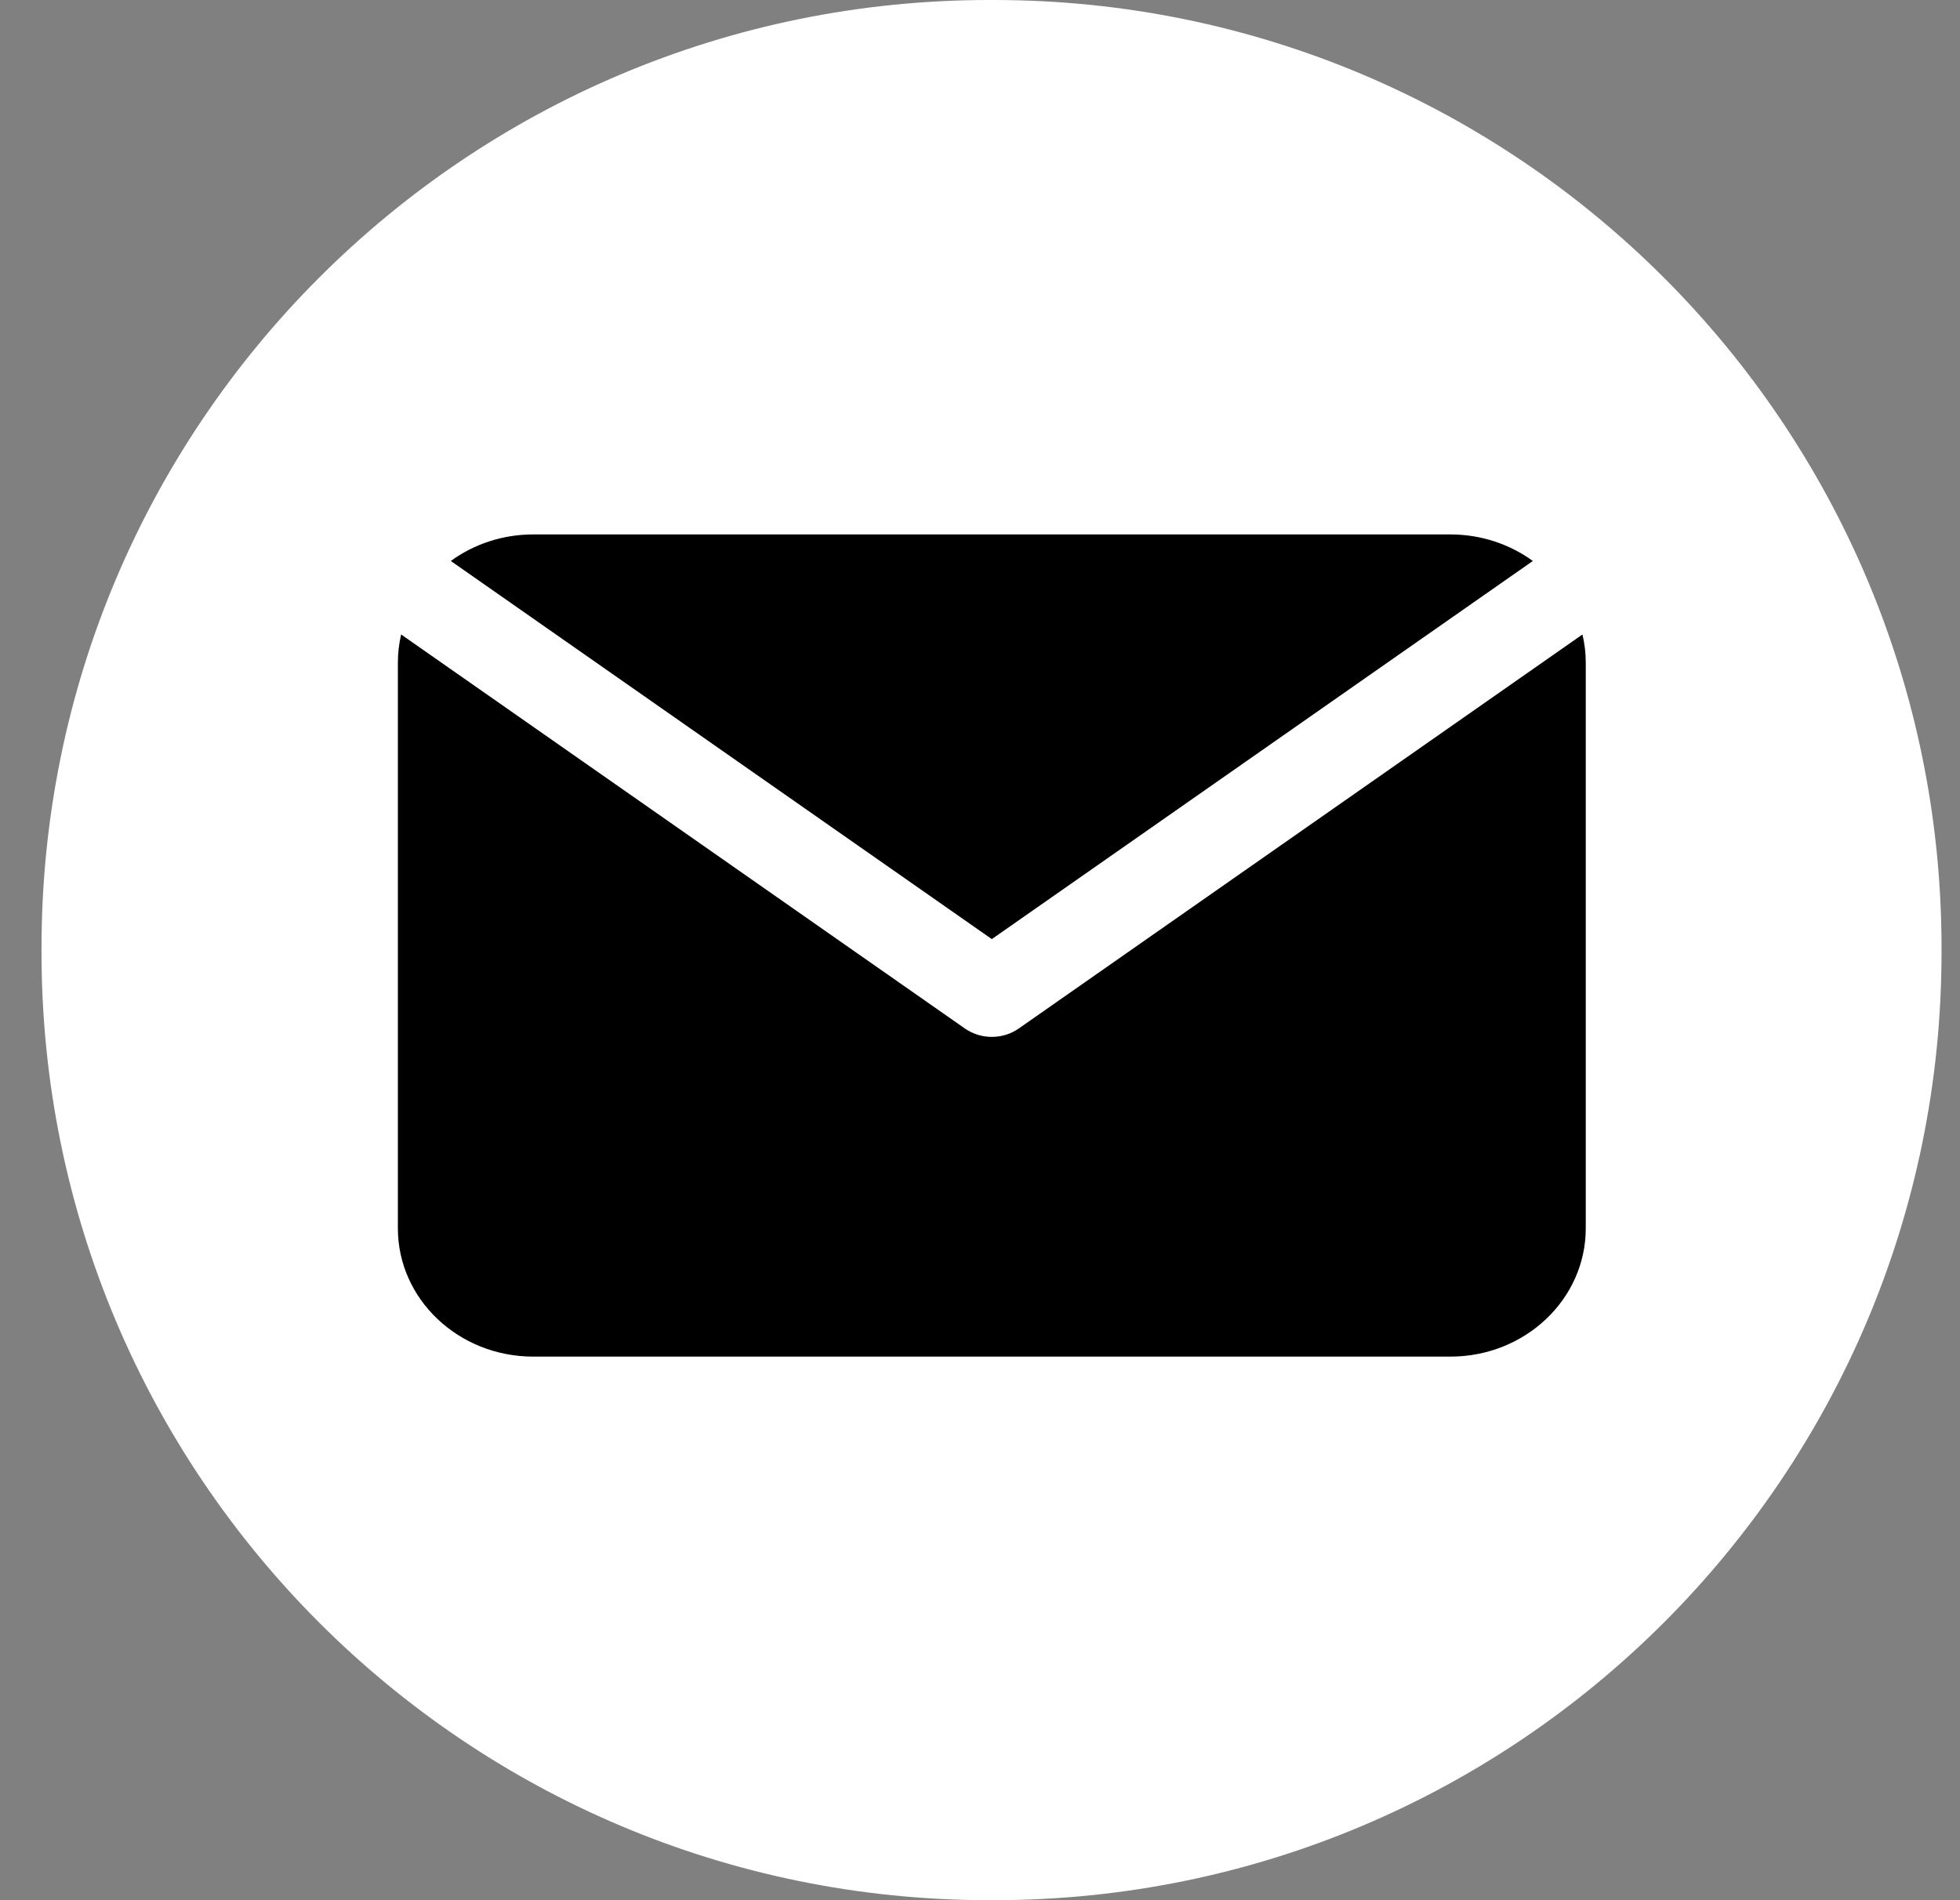
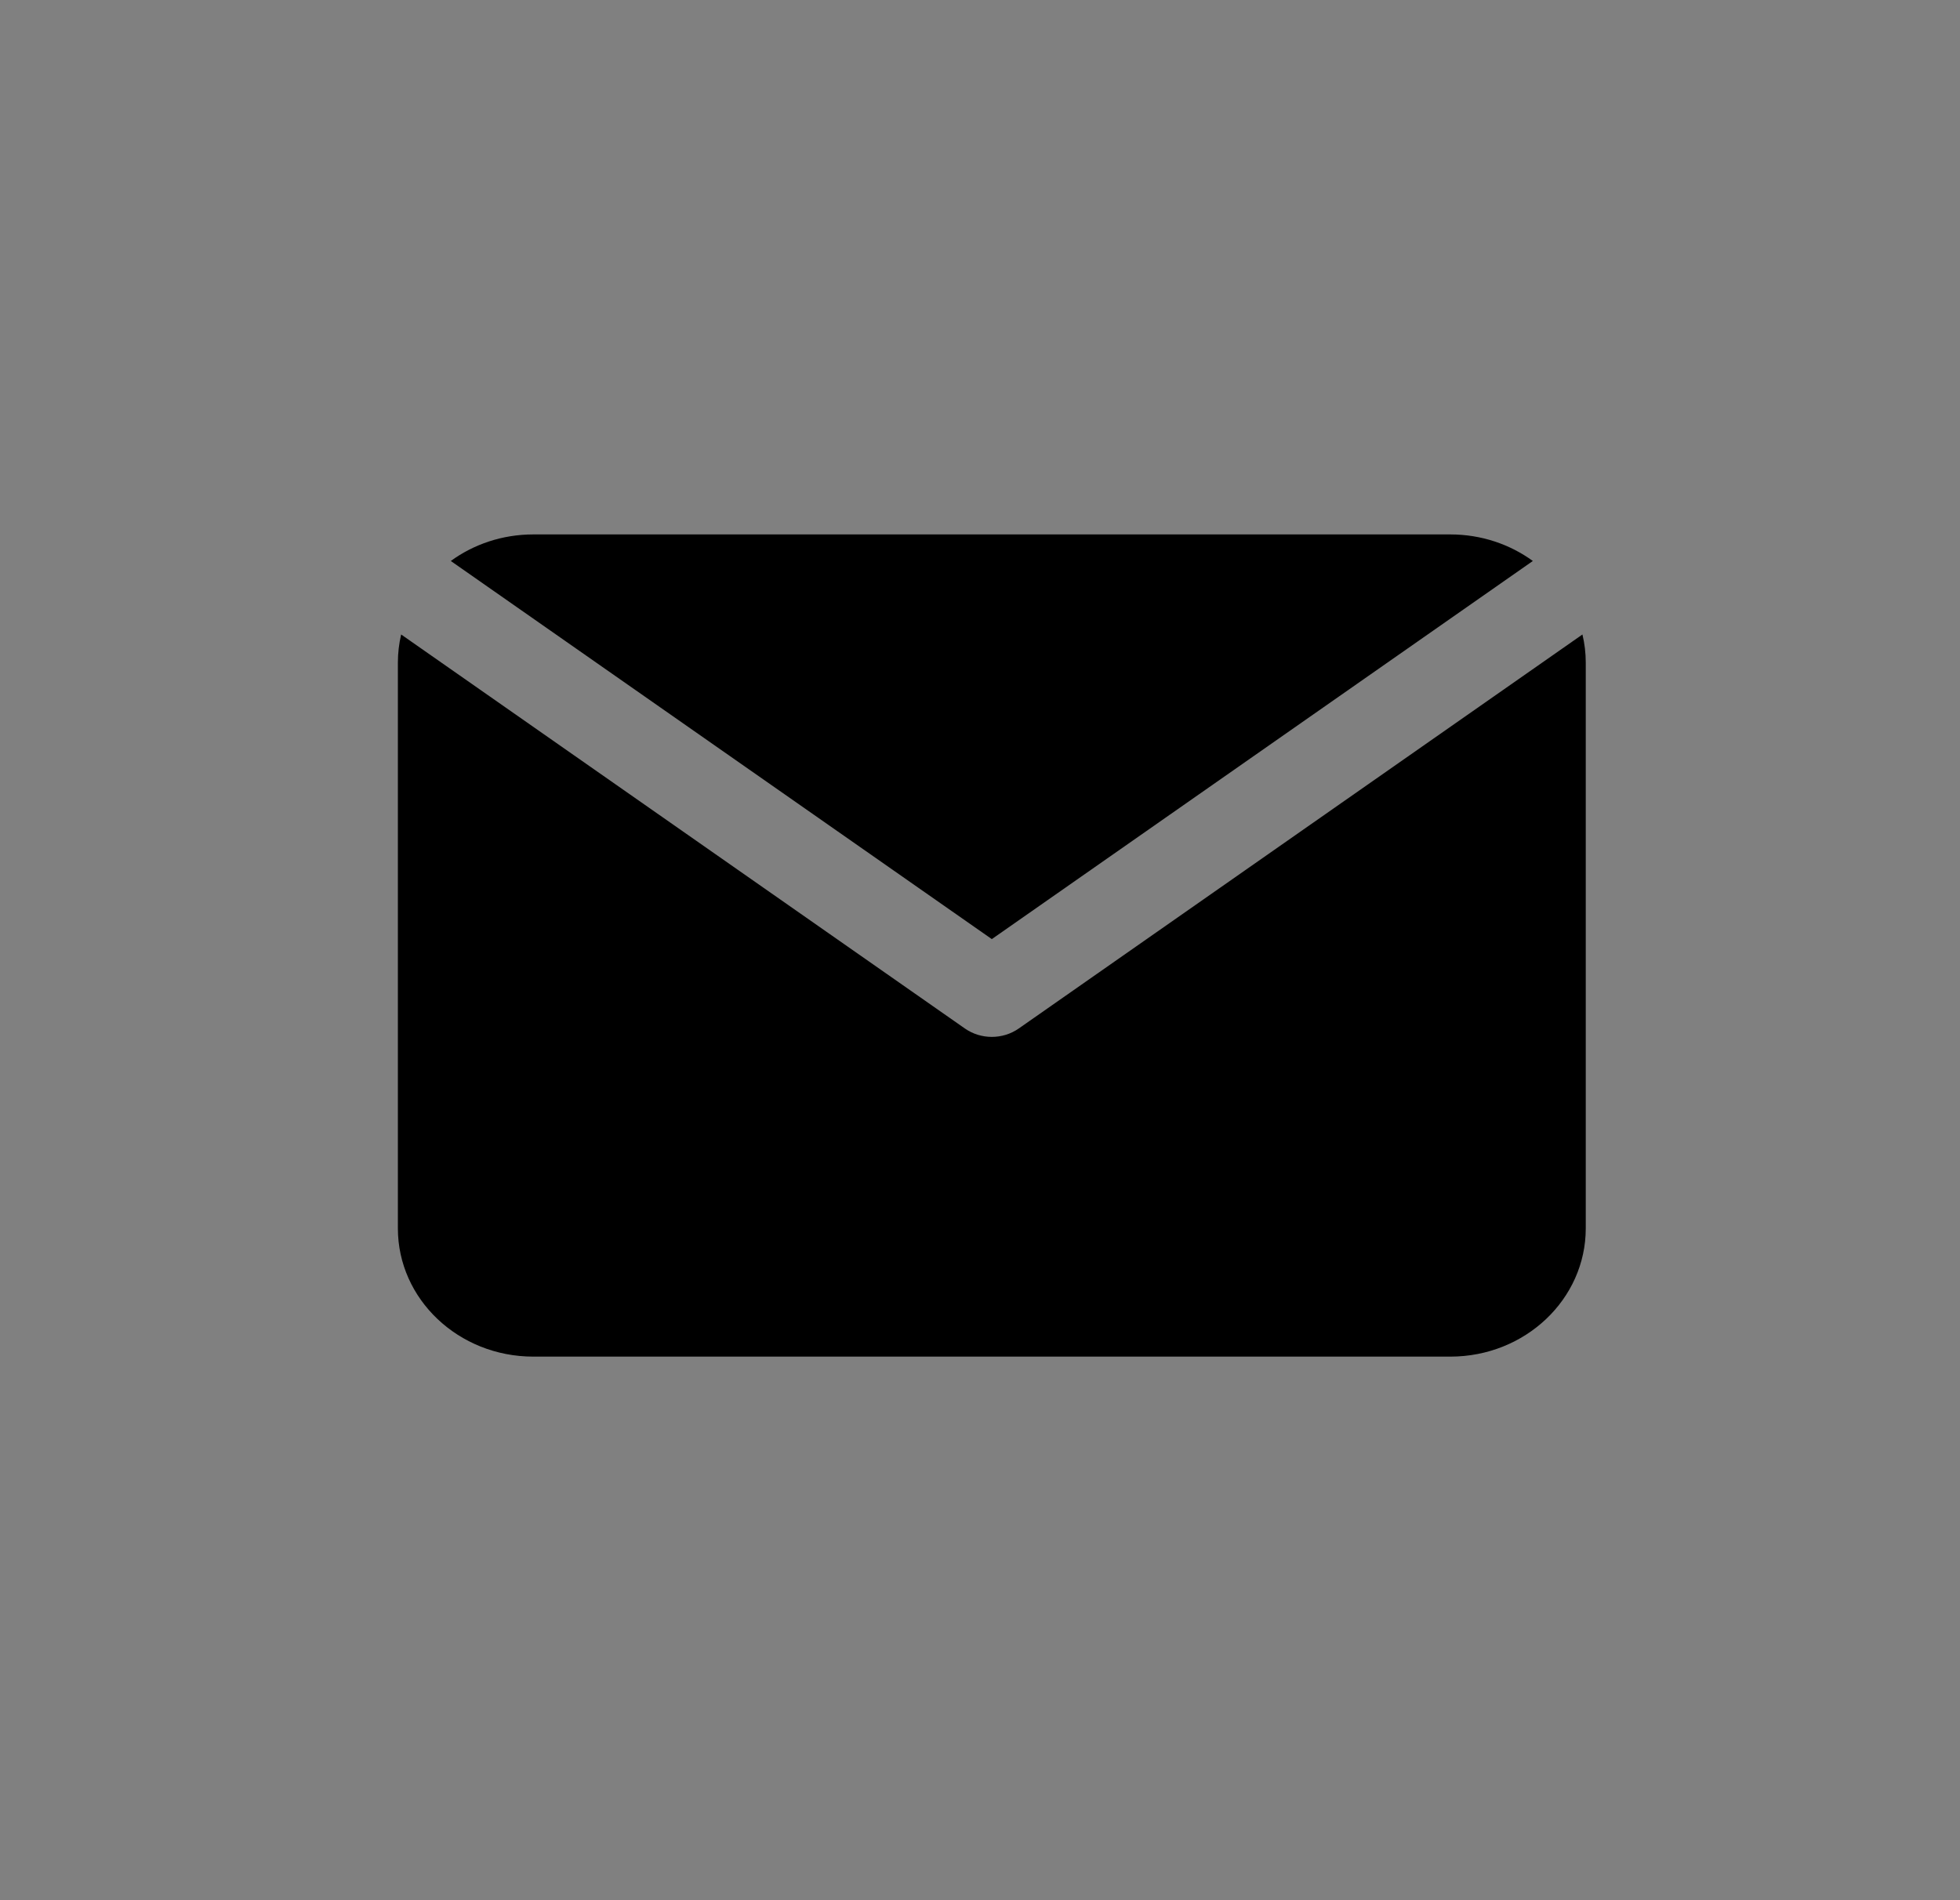
<svg xmlns="http://www.w3.org/2000/svg" width="33" height="32" viewBox="0 0 33 32" fill="none">
  <rect x="0" y="0" width="33" height="32" fill="#808080" stroke="none" />
-   <path d="M16.73 0H16.658C7.844 0 0.699 7.147 0.699 15.964V16.036C0.699 24.853 7.844 32 16.658 32H16.73C25.544 32 32.689 24.853 32.689 16.036V15.964C32.689 7.147 25.544 0 16.73 0Z" fill="white" />
  <path fill-rule="evenodd" clip-rule="evenodd" d="M7.59 9.447C7.974 9.167 8.456 9 8.979 9H24.419C24.941 9 25.423 9.167 25.808 9.447L16.699 15.815C16.699 15.815 9.46 10.755 7.59 9.447ZM26.643 10.685C26.68 10.838 26.699 10.997 26.699 11.16V20.686C26.699 21.879 25.678 22.846 24.419 22.846H8.979C7.72 22.846 6.699 21.879 6.699 20.686V11.16C6.699 10.997 6.718 10.838 6.754 10.685L16.245 17.32C16.515 17.509 16.883 17.509 17.153 17.32L26.643 10.685Z" fill="black" />
</svg>